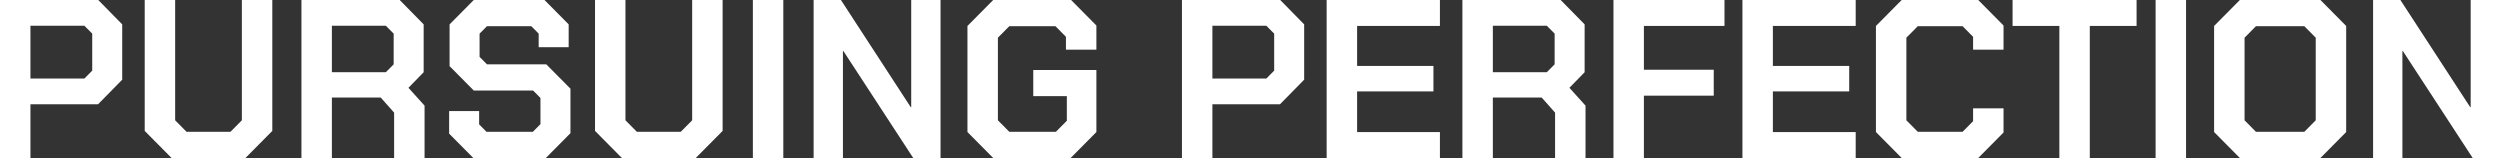
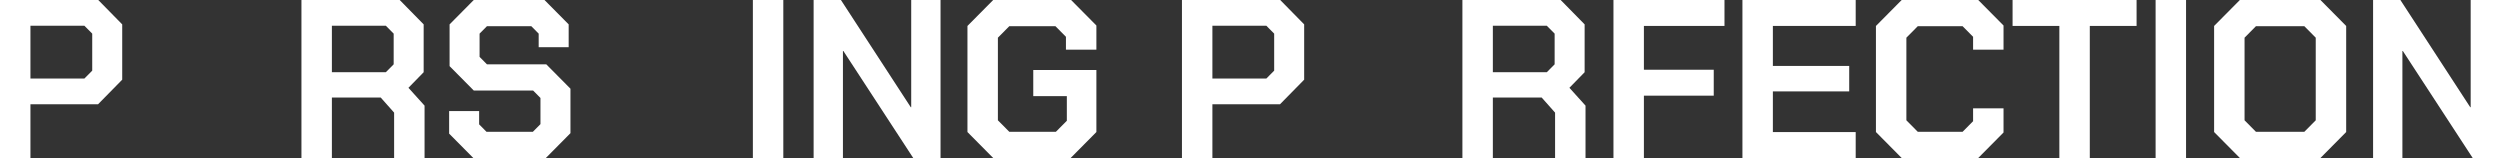
<svg xmlns="http://www.w3.org/2000/svg" width="538" height="34" viewBox="0 0 538 34" fill="none">
  <rect x="0" y="0" width="538" height="34" fill="#333333" stroke="none" />
  <path d="M0 0H21.147L26.301 5.246V17.146L21.099 22.44H6.551V34H0V0ZM18.16 16.903L19.846 15.203V7.237L18.16 5.537H6.551V16.903H18.16Z" fill="white" />
-   <path d="M31.142 28.171V0H37.693V25.889L40.15 28.366H49.591L52.048 25.889V0H58.599V28.171L52.819 34H36.922L31.142 28.171Z" fill="white" />
  <path d="M91.365 22.731V34H84.814V24.237L81.923 20.983H71.422V34H64.871V0H86.018L91.172 5.246V15.543L87.897 18.894L91.365 22.731ZM71.422 15.543H83.031L84.717 13.843V7.237L83.031 5.537H71.422V15.543Z" fill="white" />
  <path d="M96.654 28.754V23.897H103.109V26.763L104.699 28.366H114.67L116.308 26.714V21.08L114.718 19.477H101.953L96.751 14.231V5.246L101.953 0H117.175L122.377 5.246V10.151H115.923V7.237L114.333 5.634H104.795L103.205 7.237V12.24L104.795 13.843H117.56L122.763 19.089V28.657L117.464 34H101.857L96.654 28.754Z" fill="white" />
-   <path d="M128.048 28.171V0H134.599V25.889L137.056 28.366H146.498L148.954 25.889V0H155.506V28.171L149.725 34H133.829L128.048 28.171Z" fill="white" />
  <path d="M162.018 0H168.569V34H162.018V0Z" fill="white" />
  <path d="M175.09 0H180.967L195.996 23.071H196.093V0H202.403V34H196.526L181.497 10.977H181.4V34H175.09V0Z" fill="white" />
  <path d="M208.196 28.414V5.586L213.736 0H230.499L235.943 5.489V10.686H229.391V7.917L227.127 5.634H217.204L214.747 8.111V25.889L217.204 28.366H227.224L229.584 25.986V20.691H222.358V15.057H235.943V28.414L230.403 34H213.736L208.196 28.414Z" fill="white" />
  <path d="M254.356 0H275.503L280.657 5.246V17.146L275.455 22.44H260.907V34H254.356V0ZM272.516 16.903L274.202 15.203V7.237L272.516 5.537H260.907V16.903H272.516Z" fill="white" />
-   <path d="M285.497 0H309.872V5.586H292.049V14.183H308.475V19.671H292.049V28.414H309.872V34H285.497V0Z" fill="white" />
  <path d="M341.204 22.731V34H334.653V24.237L331.763 20.983H321.262V34H314.71V0H335.857L341.012 5.246V15.543L337.736 18.894L341.204 22.731ZM321.262 15.543H332.871L334.557 13.843V7.237L332.871 5.537H321.262V15.543Z" fill="white" />
  <path d="M347.216 0H371.109V5.586H353.768V15.009H368.797V20.594H353.768V34H347.216V0Z" fill="white" />
  <path d="M374.971 0H399.346V5.586H381.522V14.183H397.949V19.671H381.522V28.414H399.346V34H374.971V0Z" fill="white" />
  <path d="M403.702 28.414V5.586L409.242 0H425.717L431.16 5.489V10.686H424.609V7.917L422.345 5.634H412.71L410.254 8.111V25.889L412.71 28.366H422.345L424.609 26.083V23.314H431.16V28.511L425.717 34H409.242L403.702 28.414Z" fill="white" />
  <path d="M443.173 5.586H433.106V0H459.792V5.586H449.725V34H443.173V5.586Z" fill="white" />
-   <path d="M463.886 0H470.437V34H463.886V0Z" fill="white" />
+   <path d="M463.886 0H470.437V34H463.886Z" fill="white" />
  <path d="M476.476 28.414V5.586L482.016 0H499.358L504.897 5.586V28.414L499.358 34H482.016L476.476 28.414ZM495.889 28.366L498.346 25.889V8.111L495.889 5.634H485.484L483.028 8.111V25.889L485.484 28.366H495.889Z" fill="white" />
  <path d="M510.687 0H516.564L531.593 23.071H531.69V0H538V34H532.123L517.094 10.977H516.997V34H510.687V0Z" fill="white" />
</svg>